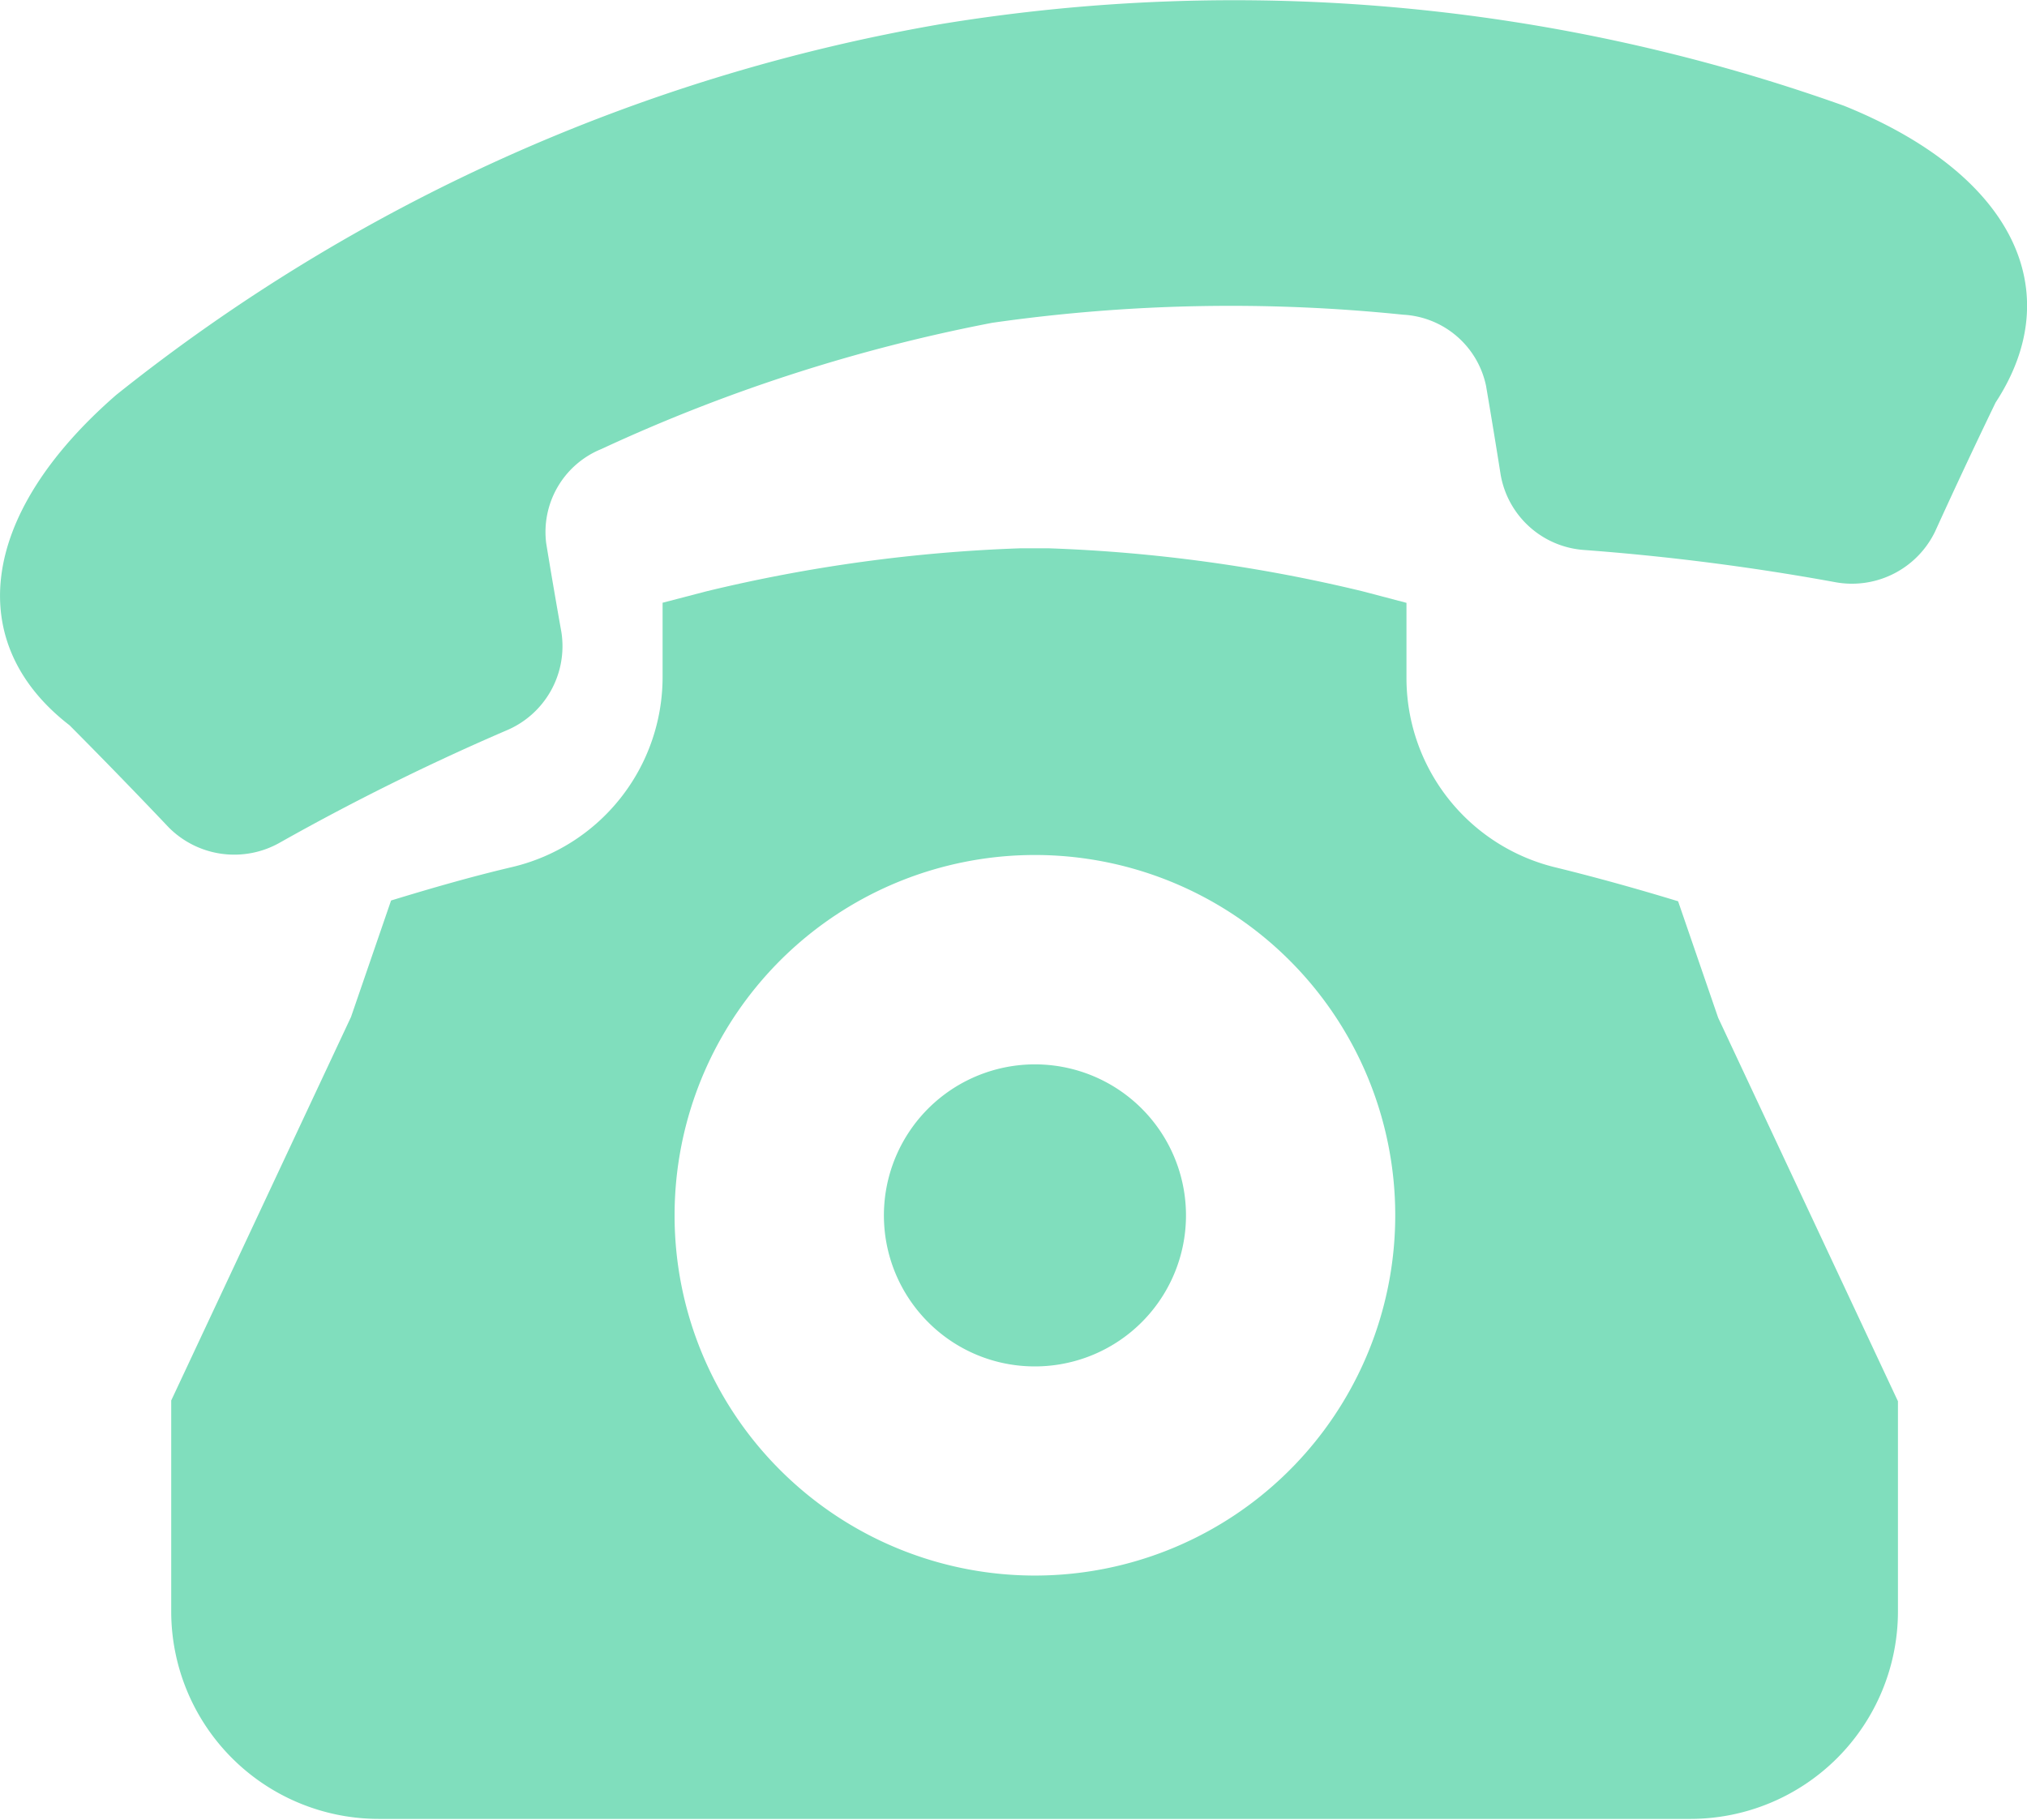
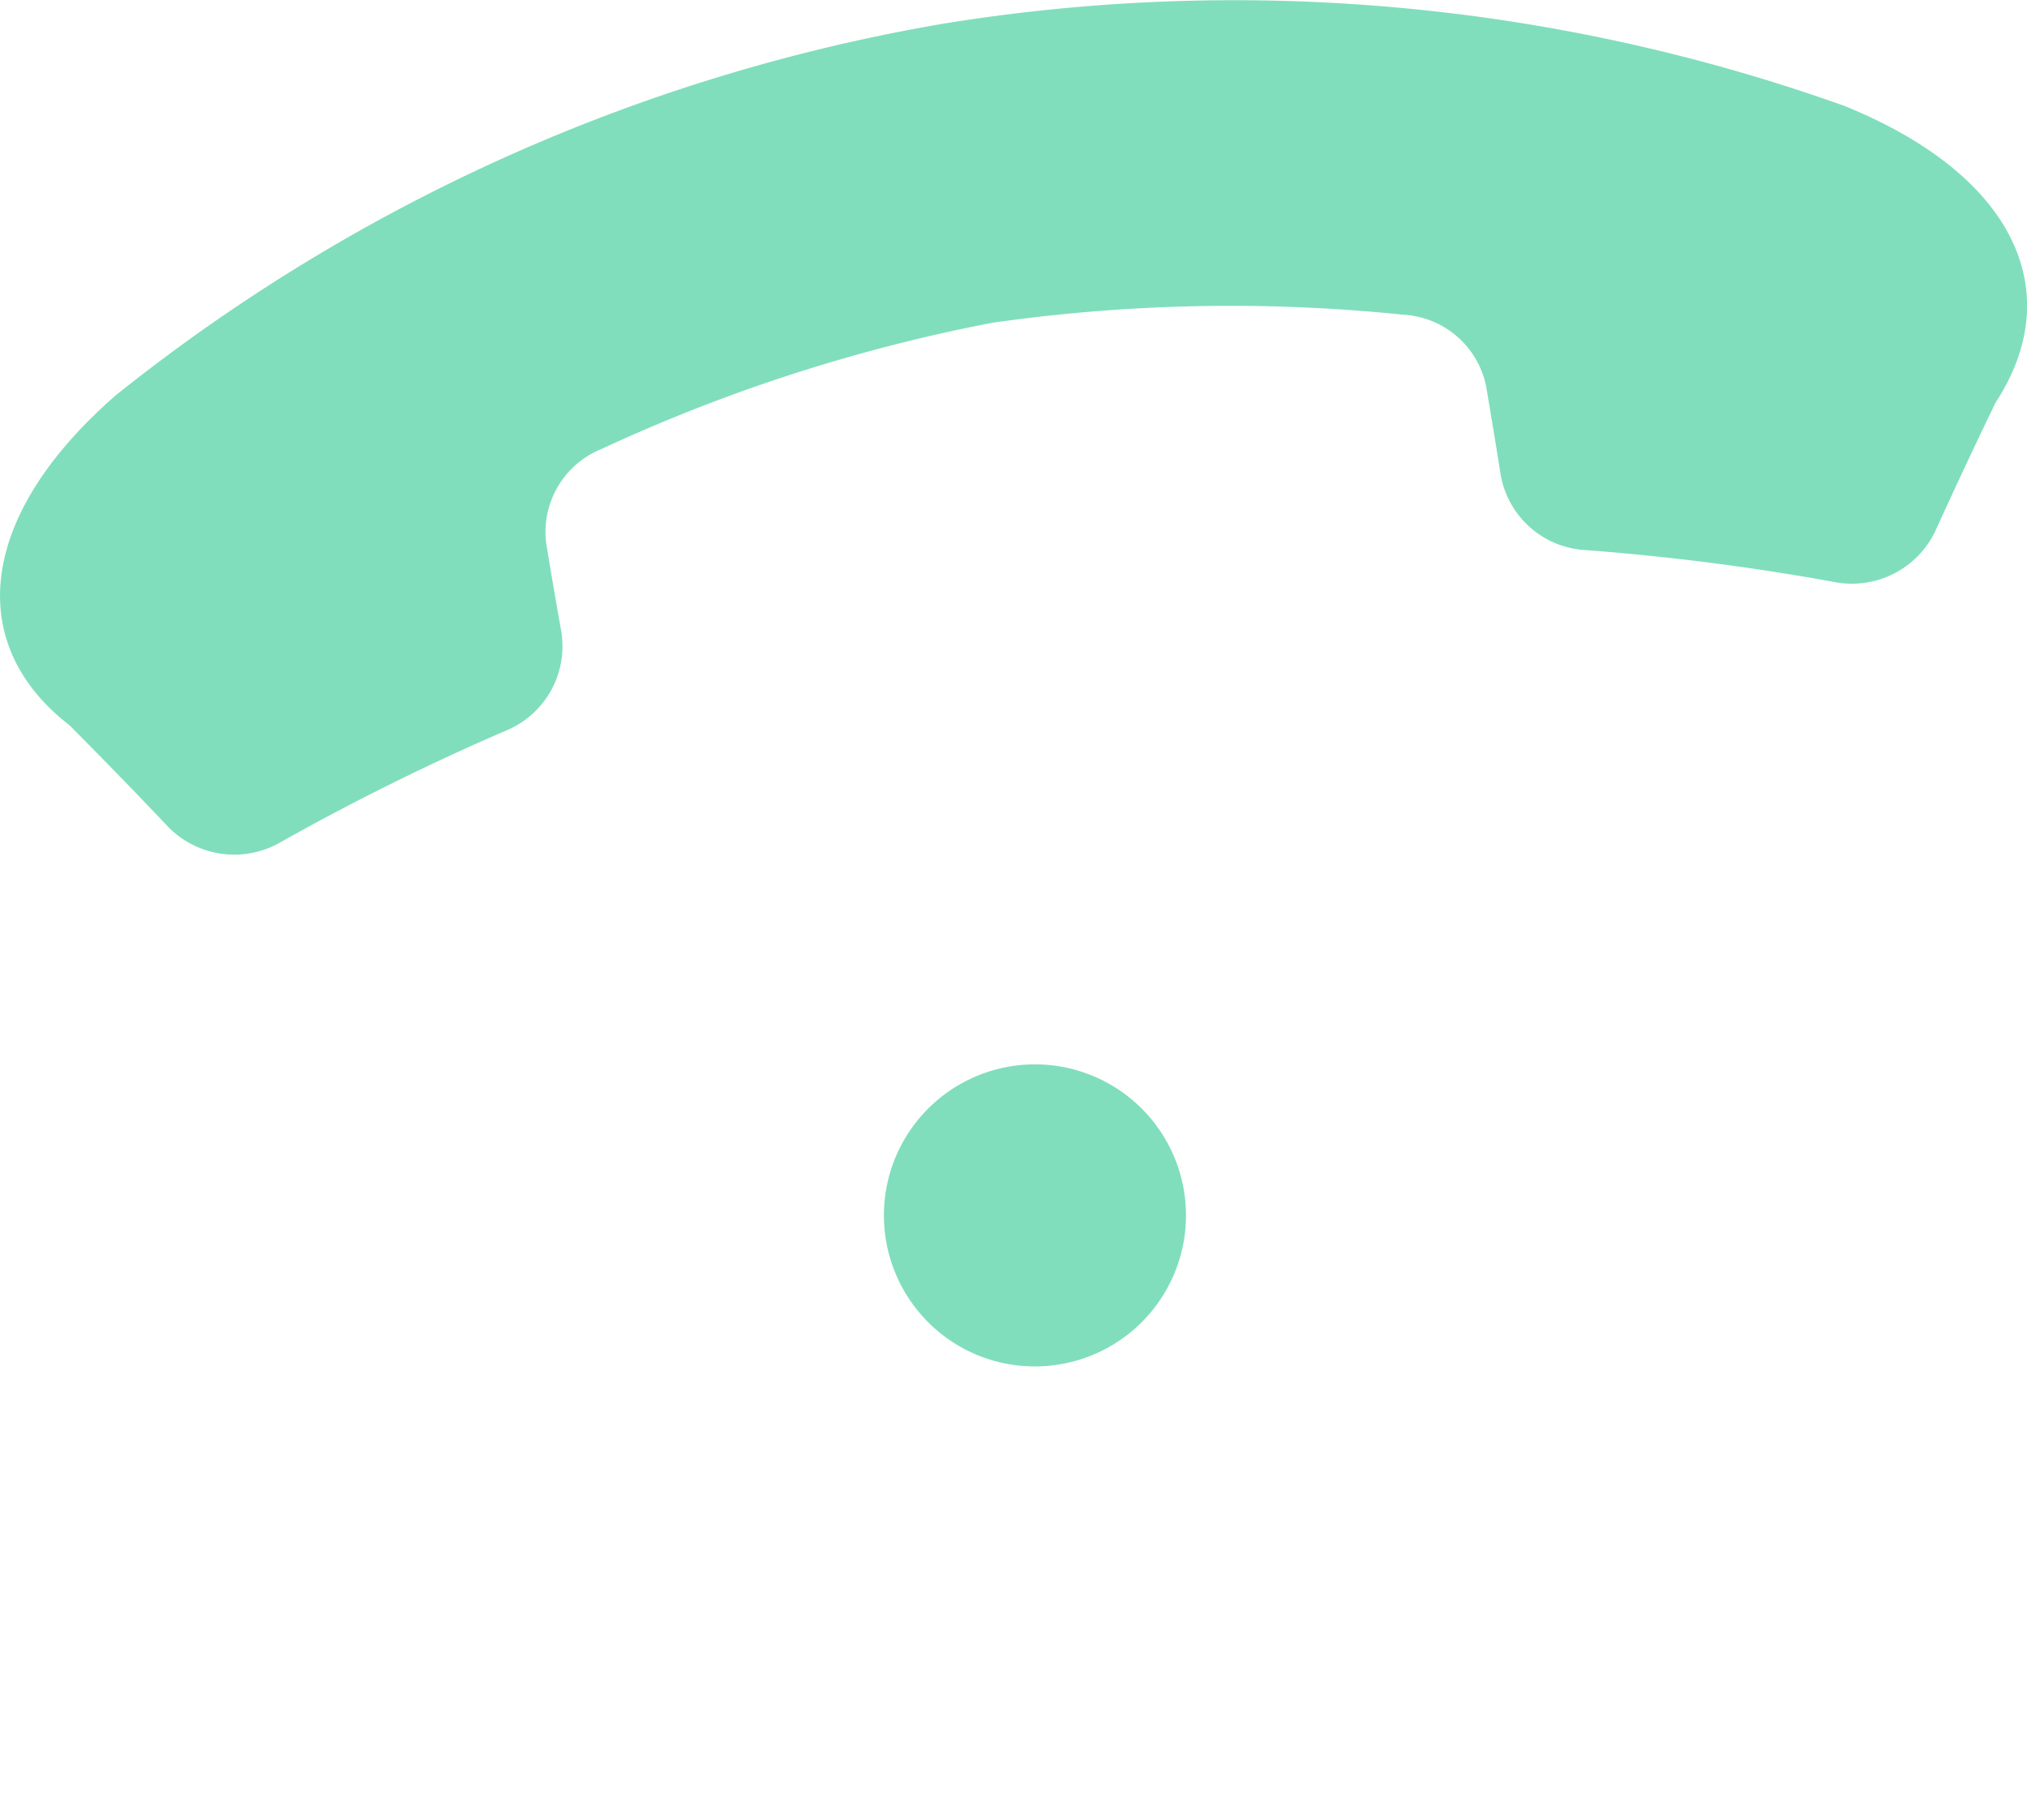
<svg xmlns="http://www.w3.org/2000/svg" width="21.298" height="19.122" viewBox="0 0 21.298 19.122">
  <g transform="translate(-0.001 -26.149)">
    <path d="M224.848,298.208a1.587,1.587,0,1,0-1.122-.465A1.579,1.579,0,0,0,224.848,298.208Z" transform="translate(-213.973 -257.7)" fill="#80debd" />
-     <path d="M59.254,168.446c-.423-.129-.849-.248-1.276-.353a2.048,2.048,0,0,1-1.578-2c0-.264,0-.524,0-.783l-.464-.122a16.44,16.44,0,0,0-3.29-.451h-.308a16.43,16.43,0,0,0-3.294.452v0l-.46.12q0,.39,0,.777a2.052,2.052,0,0,1-1.579,2c-.426.1-.852.223-1.274.352l-.421,1.224-1.889,4.03v2.216a2.181,2.181,0,0,0,2.181,2.181H59.383a2.181,2.181,0,0,0,2.181-2.181V173.7l-1.889-4.03Zm-10.544,3.3a3.786,3.786,0,1,1,1.109,2.677A3.777,3.777,0,0,1,48.71,171.747Z" transform="translate(-41.621 -132.826)" fill="#80debd" />
    <path d="M19.375,27.26A19.062,19.062,0,0,0,9.9,26.4a19.047,19.047,0,0,0-8.679,3.9C-.24,31.572-.37,32.92.732,33.771q.528.531,1.042,1.073A.971.971,0,0,0,2.948,35a24.985,24.985,0,0,1,2.369-1.173A.96.96,0,0,0,5.9,32.794q-.083-.466-.16-.936a.941.941,0,0,1,.579-.99,17.678,17.678,0,0,1,4.108-1.327,17.7,17.7,0,0,1,4.317-.085.941.941,0,0,1,.871.747q.08.469.154.937a.958.958,0,0,0,.883.789,25.043,25.043,0,0,1,2.622.336.97.97,0,0,0,1.06-.532q.309-.679.635-1.354C21.731,29.215,21.167,27.983,19.375,27.26Z" transform="translate(0 0)" fill="#80debd" />
  </g>
</svg>